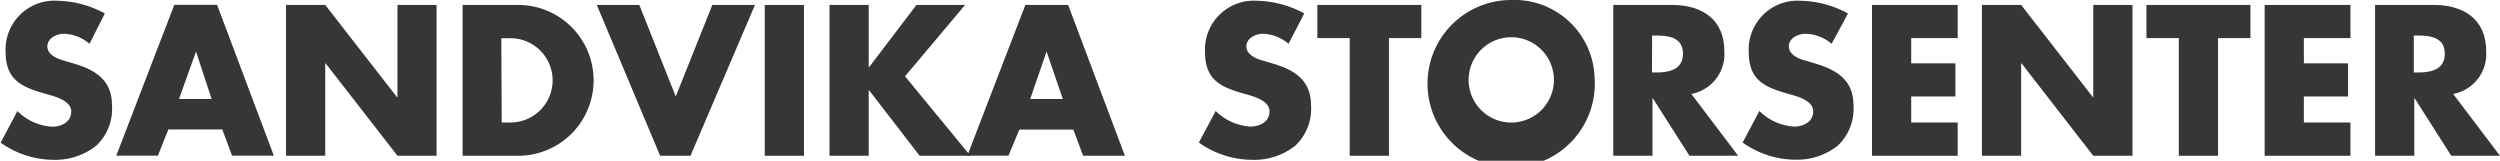
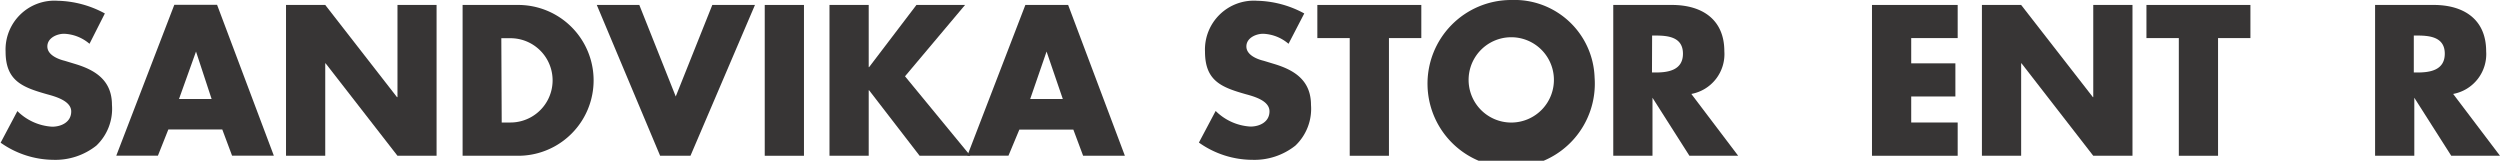
<svg xmlns="http://www.w3.org/2000/svg" viewBox="0 0 196.93 12.66">
  <defs>
    <clipPath id="a" transform="translate(-1.56 -39.2)">
      <rect x="-31.37" y="-82.31" width="265.19" height="187.51" fill="none" />
    </clipPath>
  </defs>
  <title>SandvikaStorsenter_logo</title>
  <g clip-path="url(#a)">
    <g>
      <g clip-path="url(#a)">
        <path d="M8.61,42.65a3.27,3.27,0,0,0-2-.79c-.57,0-1.32.33-1.32,1s.84,1,1.37,1.13l.79.24c1.65.49,2.93,1.32,2.93,3.24a4,4,0,0,1-1.23,3.2,5.19,5.19,0,0,1-3.37,1.12,7.3,7.3,0,0,1-4.17-1.35l1.32-2.49a4.23,4.23,0,0,0,2.74,1.23c.72,0,1.5-.36,1.5-1.2S5.91,46.8,5.25,46.62C3.31,46.07,2,45.56,2,43.26a3.85,3.85,0,0,1,4.1-4,8.13,8.13,0,0,1,3.72,1Z" transform="translate(-1.56 -39.2)" fill="#373535" />
      </g>
      <g clip-path="url(#a)">
        <path d="M14.82,49.4,14,51.46H10.72l4.57-11.88h3.37l4.47,11.88H19.84l-.77-2.06ZM17,43.26h0L15.66,47h2.57Z" transform="translate(-1.56 -39.2)" fill="#373535" />
      </g>
      <g clip-path="url(#a)">
        <polygon points="22.53 0.39 25.62 0.39 31.27 7.65 31.31 7.65 31.31 0.39 34.39 0.39 34.39 12.27 31.31 12.27 25.65 4.99 25.62 4.99 25.62 12.27 22.53 12.27 22.53 0.39" fill="#373535" />
      </g>
      <g clip-path="url(#a)">
        <path d="M38,39.59h4.38a5.94,5.94,0,1,1,0,11.88H38Zm3.08,9.26h.69a3.32,3.32,0,1,0,0-6.64h-.72Z" transform="translate(-1.56 -39.2)" fill="#373535" />
      </g>
      <g clip-path="url(#a)">
        <polygon points="53.23 7.6 56.11 0.39 59.47 0.39 54.39 12.27 52 12.27 47.01 0.39 50.36 0.39 53.23 7.6" fill="#373535" />
      </g>
      <g clip-path="url(#a)">
        <rect x="60.24" y="0.39" width="3.09" height="11.88" fill="#373535" />
      </g>
      <g clip-path="url(#a)">
        <polygon points="72.19 0.39 76.02 0.39 71.29 6.01 76.44 12.27 72.44 12.27 68.46 7.11 68.43 7.11 68.43 12.27 65.34 12.27 65.34 0.39 68.43 0.39 68.43 5.29 68.46 5.29 72.19 0.39" fill="#373535" />
      </g>
      <g clip-path="url(#a)">
        <path d="M81.86,49.4,81,51.46H77.76l4.57-11.87H85.7l4.47,11.88H86.88l-.77-2.06H81.86ZM84,43.26h0L82.71,47h2.57Z" transform="translate(-1.56 -39.2)" fill="#373535" />
      </g>
      <g clip-path="url(#a)">
        <path d="M103.06,42.65a3.27,3.27,0,0,0-2-.79c-.57,0-1.32.33-1.32,1s.83,1,1.37,1.13l.79.24c1.65.49,2.93,1.32,2.93,3.24a4,4,0,0,1-1.23,3.2,5.19,5.19,0,0,1-3.37,1.12A7.3,7.3,0,0,1,96,50.43l1.32-2.49a4.23,4.23,0,0,0,2.74,1.23c.72,0,1.5-.36,1.5-1.2s-1.21-1.17-1.87-1.35c-1.94-.55-3.21-1.06-3.21-3.36a3.85,3.85,0,0,1,4.1-4,8.13,8.13,0,0,1,3.72,1Z" transform="translate(-1.56 -39.2)" fill="#373535" />
      </g>
      <g clip-path="url(#a)">
        <polygon points="109.41 12.27 106.32 12.27 106.32 3 103.77 3 103.77 0.39 111.96 0.39 111.96 3 109.41 3 109.41 12.27" fill="#373535" />
      </g>
      <g clip-path="url(#a)">
        <path d="M127.17,45.31a6.59,6.59,0,1,1-6.57-6.11,6.32,6.32,0,0,1,6.57,6.11m-9.92,0a3.36,3.36,0,1,0,6.71,0,3.36,3.36,0,0,0-6.71,0" transform="translate(-1.56 -39.2)" fill="#373535" />
      </g>
      <g clip-path="url(#a)">
        <path d="M138.48,51.47h-3.84l-2.91-4.57h0v4.57h-3.09V39.59h4.62c2.35,0,4.13,1.12,4.13,3.65a3.19,3.19,0,0,1-2.6,3.36Zm-6.79-6.56h.3c1,0,2.14-.19,2.14-1.48S133,42,132,42h-.3Z" transform="translate(-1.56 -39.2)" fill="#373535" />
      </g>
      <g clip-path="url(#a)">
-         <path d="M145.84,42.65a3.27,3.27,0,0,0-2.05-.79c-.57,0-1.32.33-1.32,1s.83,1,1.37,1.13l.79.24c1.65.49,2.93,1.32,2.93,3.24a4,4,0,0,1-1.23,3.2A5.19,5.19,0,0,1,143,51.78a7.3,7.3,0,0,1-4.17-1.35l1.32-2.49a4.23,4.23,0,0,0,2.74,1.23c.72,0,1.5-.36,1.5-1.2s-1.21-1.17-1.87-1.35c-1.94-.55-3.21-1.06-3.21-3.36a3.85,3.85,0,0,1,4.1-4,8.13,8.13,0,0,1,3.72,1Z" transform="translate(-1.56 -39.2)" fill="#373535" />
-       </g>
+         </g>
      <g clip-path="url(#a)">
        <polygon points="150.55 3 150.55 4.99 154.03 4.99 154.03 7.6 150.55 7.6 150.55 9.65 154.21 9.65 154.21 12.27 147.46 12.27 147.46 0.39 154.21 0.39 154.21 3 150.55 3" fill="#373535" />
      </g>
      <g clip-path="url(#a)">
        <polygon points="156.12 0.39 159.21 0.39 164.86 7.65 164.89 7.65 164.89 0.39 167.98 0.39 167.98 12.27 164.89 12.27 159.24 4.99 159.21 4.99 159.21 12.27 156.12 12.27 156.12 0.39" fill="#373535" />
      </g>
      <g clip-path="url(#a)">
        <polygon points="174.72 12.27 171.63 12.27 171.63 3 169.08 3 169.08 0.39 177.27 0.39 177.27 3 174.72 3 174.72 12.27" fill="#373535" />
      </g>
      <g clip-path="url(#a)">
-         <polygon points="181.48 3 181.48 4.99 184.96 4.99 184.96 7.6 181.48 7.6 181.48 9.65 185.15 9.65 185.15 12.27 178.39 12.27 178.39 0.39 185.15 0.39 185.15 3 181.48 3" fill="#373535" />
-       </g>
+         </g>
      <g clip-path="url(#a)">
        <path d="M198.49,51.47h-3.84l-2.91-4.57h0v4.57h-3.09V39.59h4.62c2.35,0,4.13,1.12,4.13,3.65a3.19,3.19,0,0,1-2.6,3.36Zm-6.79-6.56h.3c1,0,2.14-.19,2.14-1.48S193,42,192,42h-.3Z" transform="translate(-1.56 -39.2)" fill="#373535" />
      </g>
    </g>
  </g>
</svg>